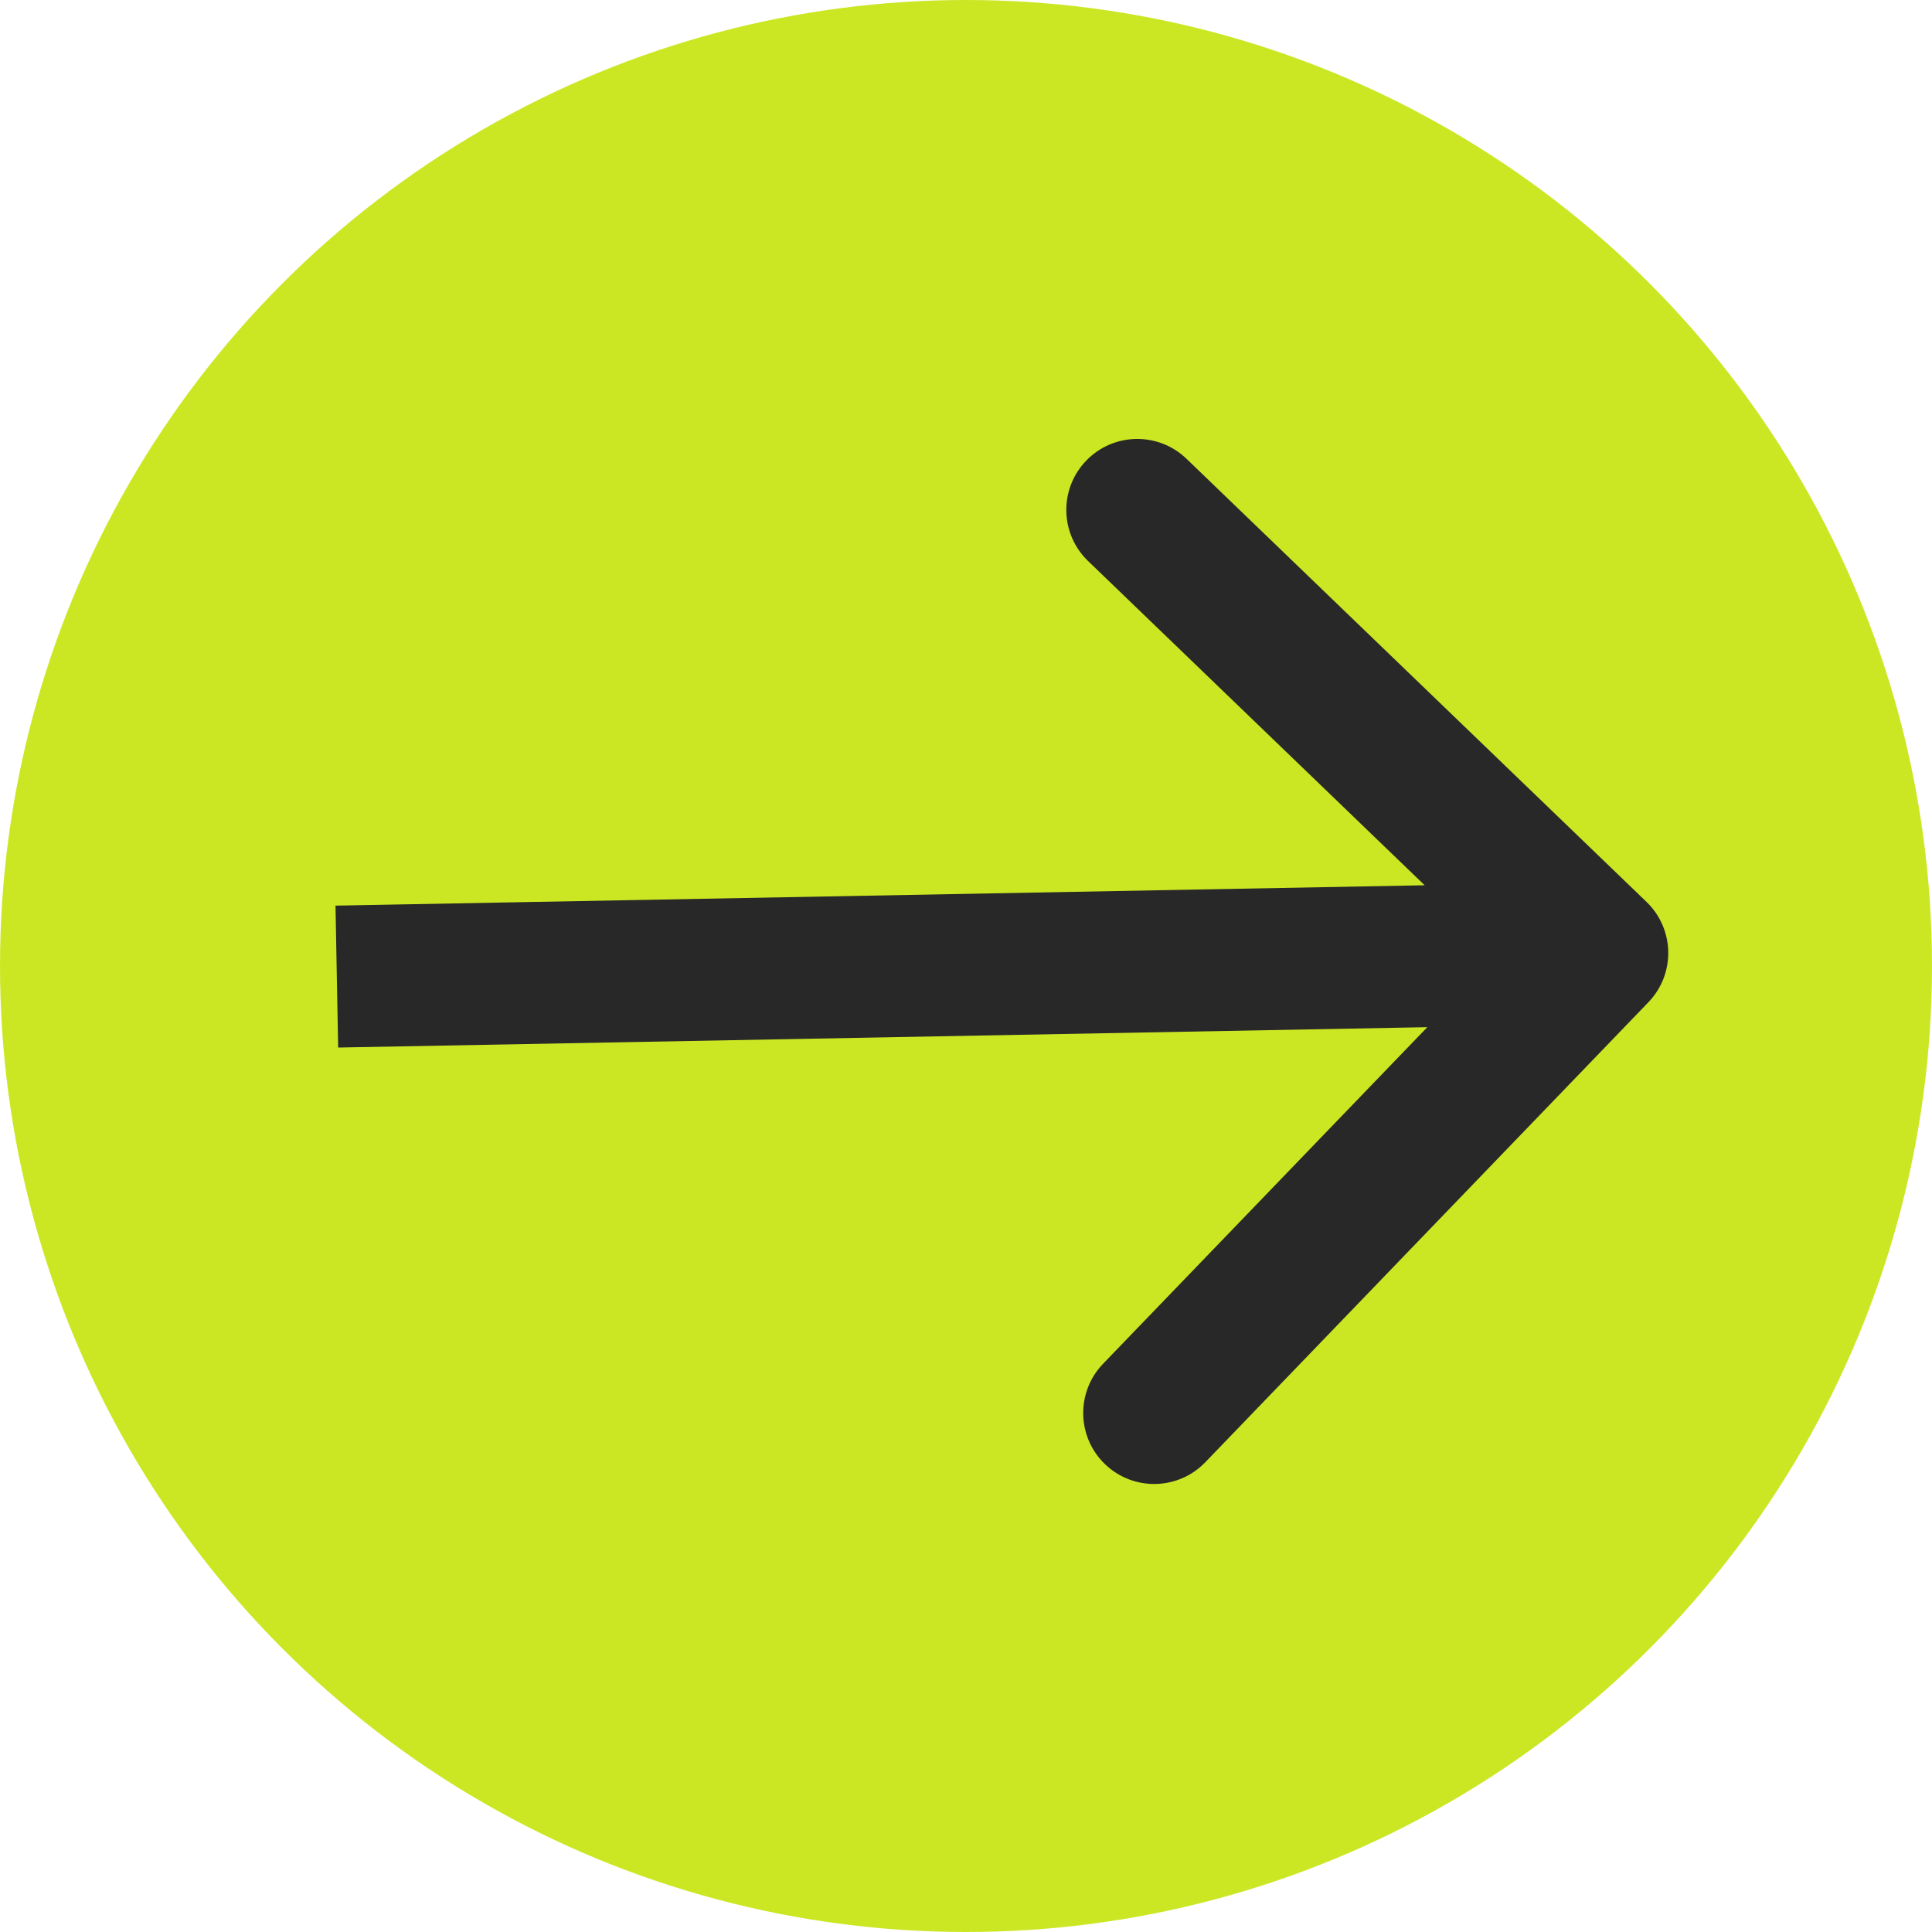
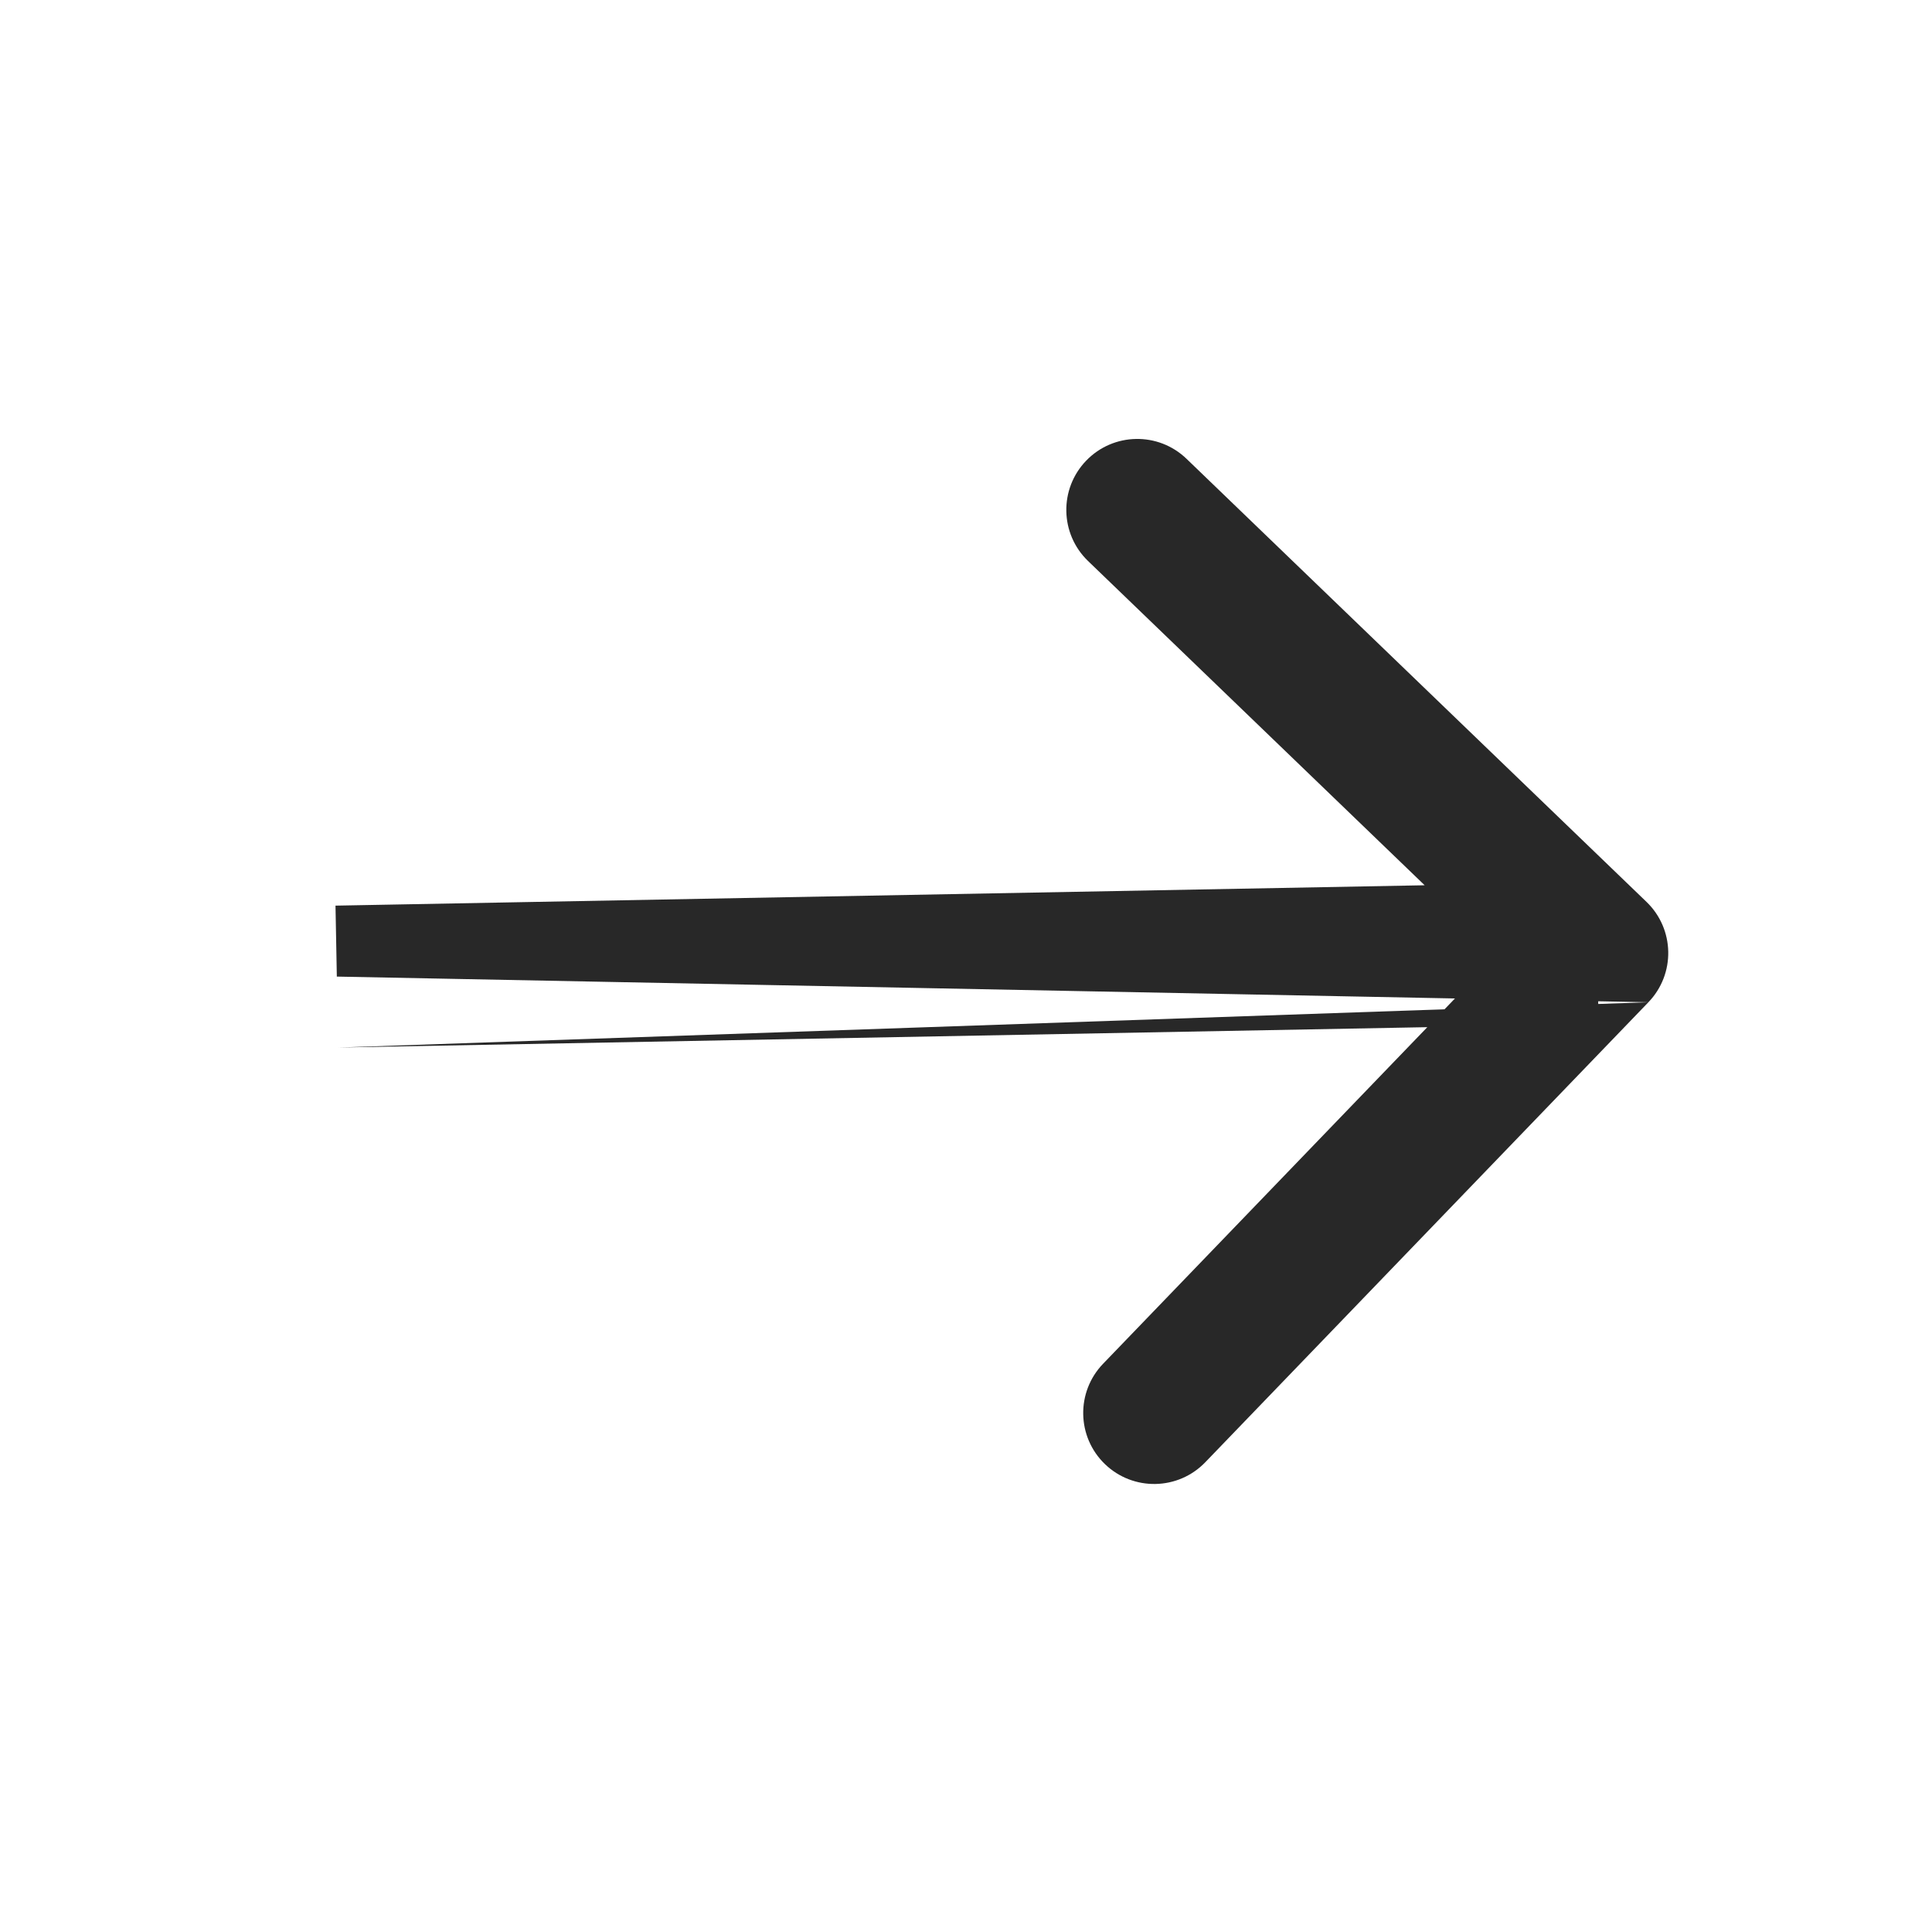
<svg xmlns="http://www.w3.org/2000/svg" width="912" height="912" viewBox="0 0 912 912" fill="none">
-   <circle cx="456" cy="456" r="456" fill="#CBE724" />
-   <path d="M778.125 473.11C790.96 459.785 790.563 438.578 777.238 425.742L560.095 216.574C546.77 203.739 525.563 204.135 512.728 217.46C499.892 230.785 500.289 251.993 513.614 264.828L706.63 450.755L520.703 643.771C507.867 657.096 508.264 678.304 521.589 691.139C534.914 703.975 556.121 703.578 568.957 690.253L778.125 473.11ZM159 461L159.627 494.494L754.624 483.363L753.998 449.869L753.371 416.375L158.373 427.506L159 461Z" fill="#282828" />
+   <path d="M778.125 473.11C790.96 459.785 790.563 438.578 777.238 425.742L560.095 216.574C546.77 203.739 525.563 204.135 512.728 217.46C499.892 230.785 500.289 251.993 513.614 264.828L706.63 450.755L520.703 643.771C507.867 657.096 508.264 678.304 521.589 691.139C534.914 703.975 556.121 703.578 568.957 690.253L778.125 473.11ZL159.627 494.494L754.624 483.363L753.998 449.869L753.371 416.375L158.373 427.506L159 461Z" fill="#282828" />
</svg>